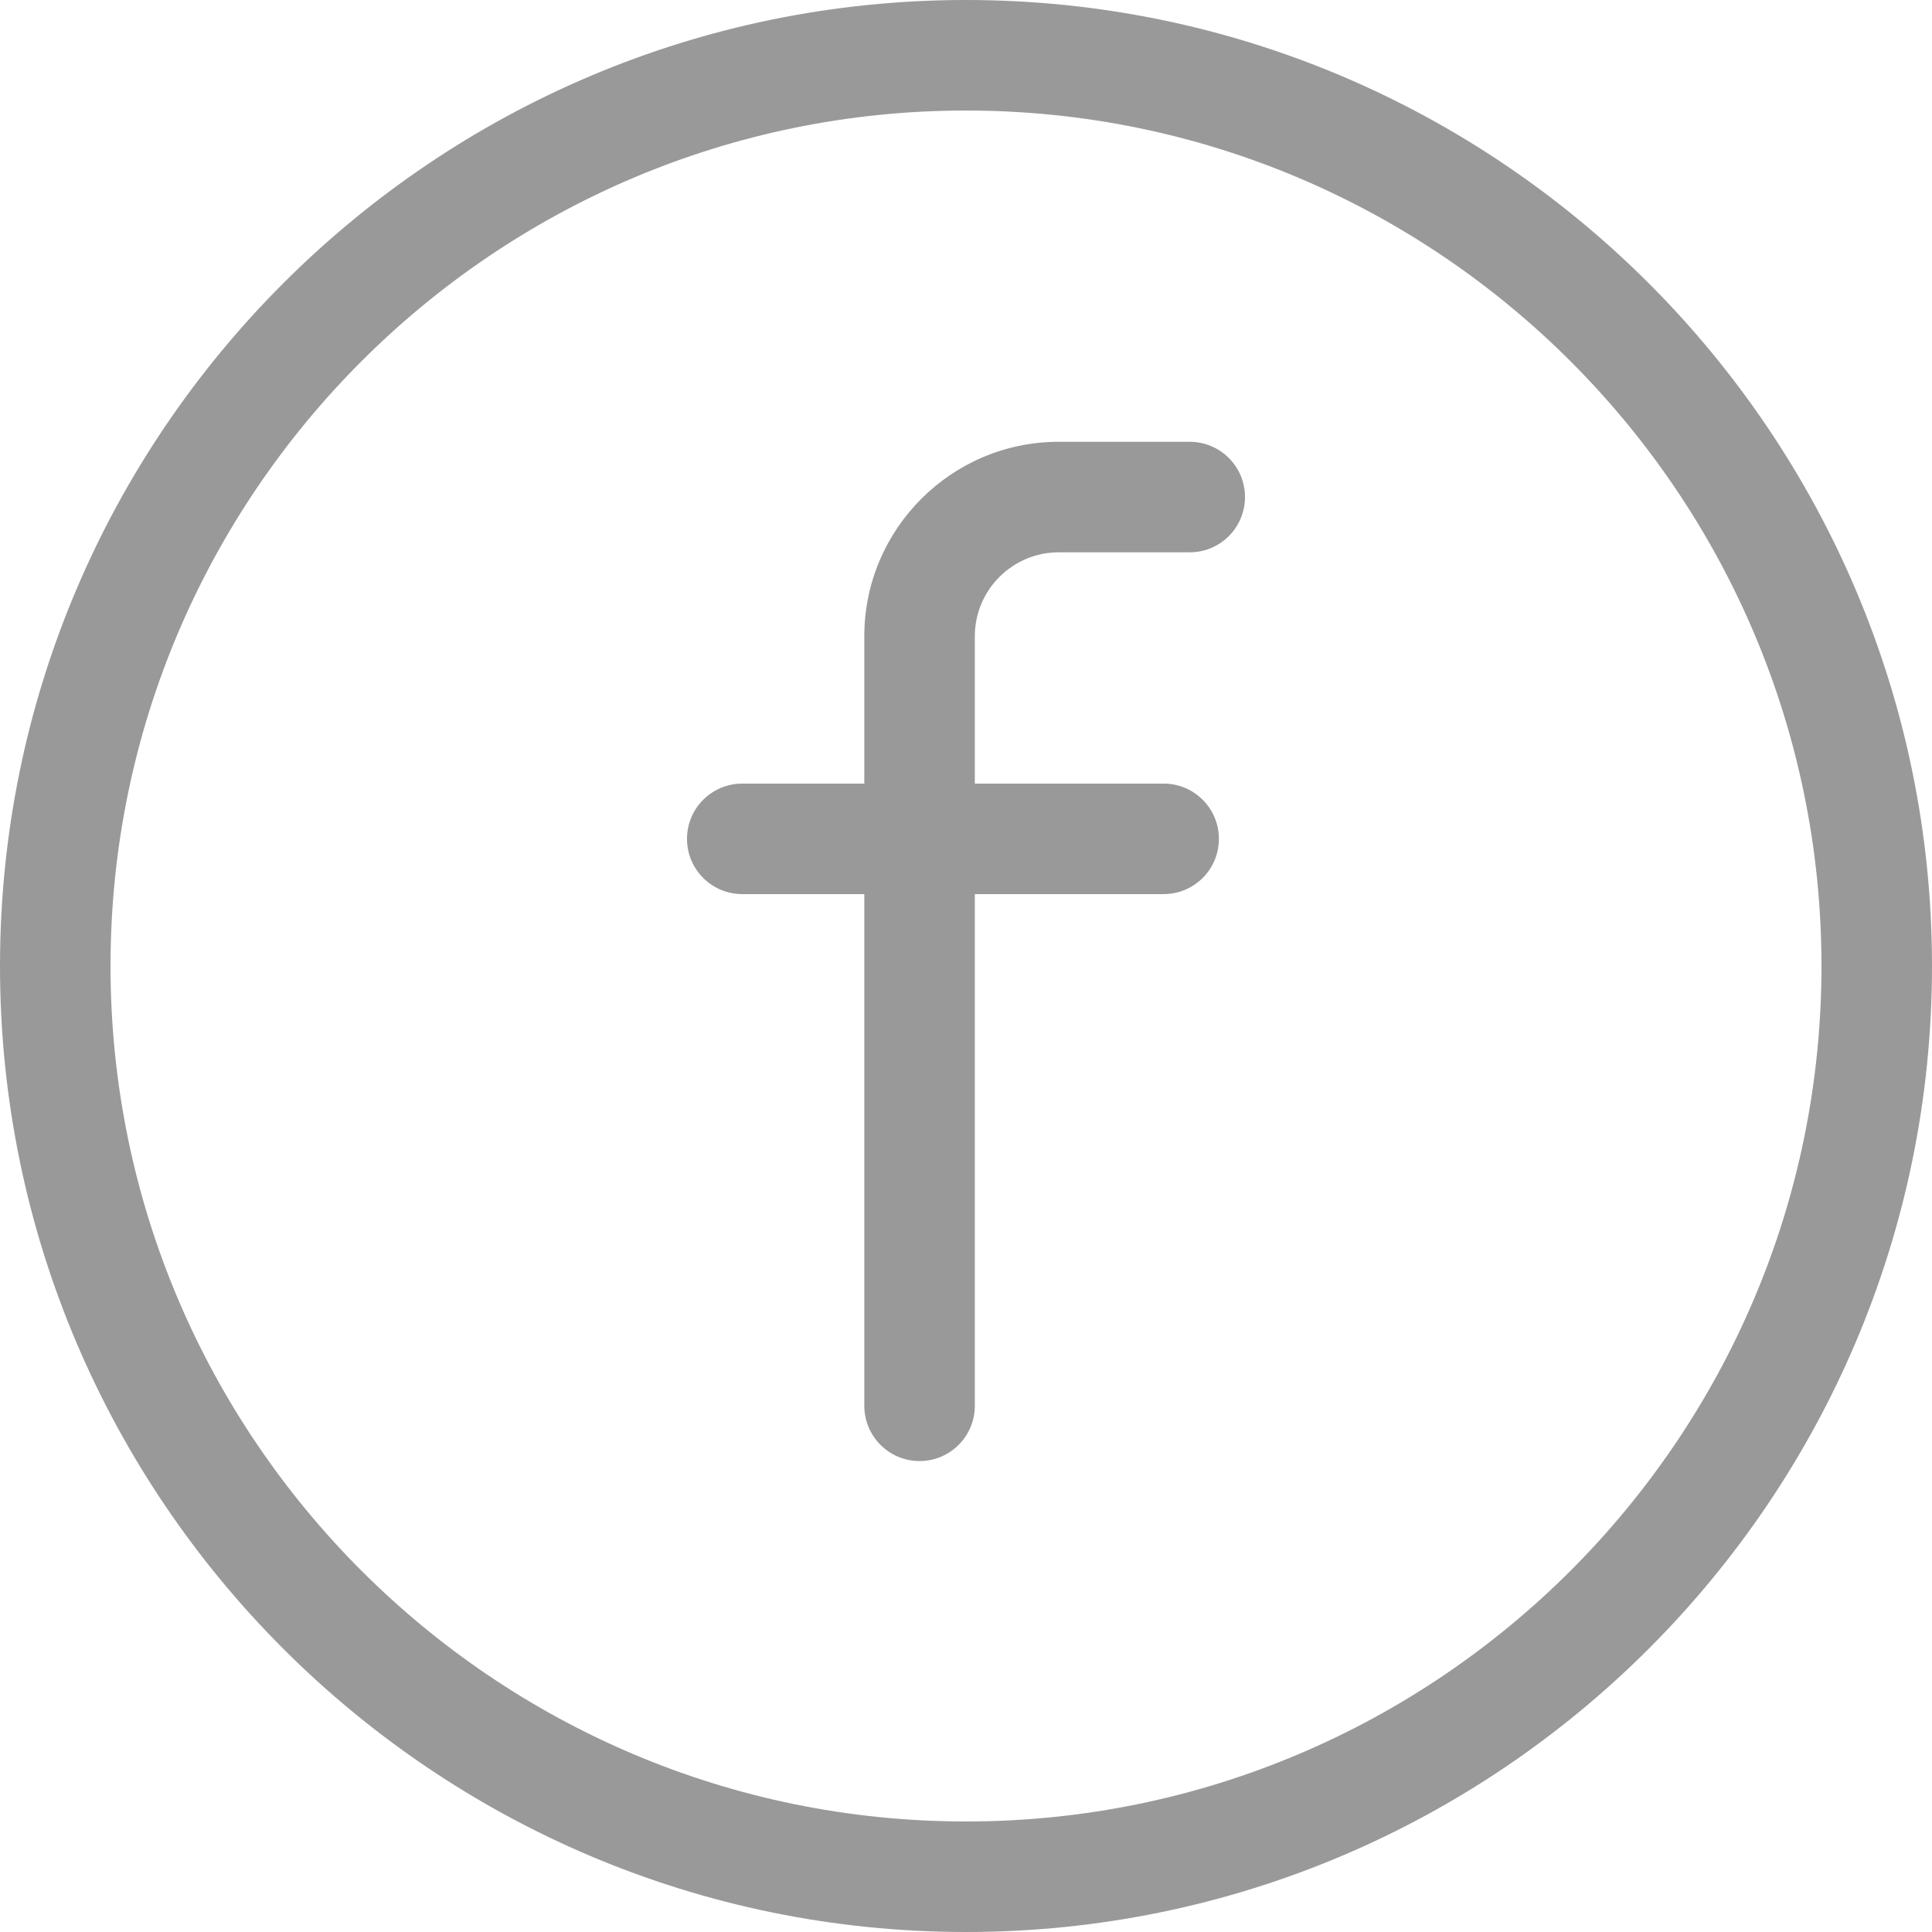
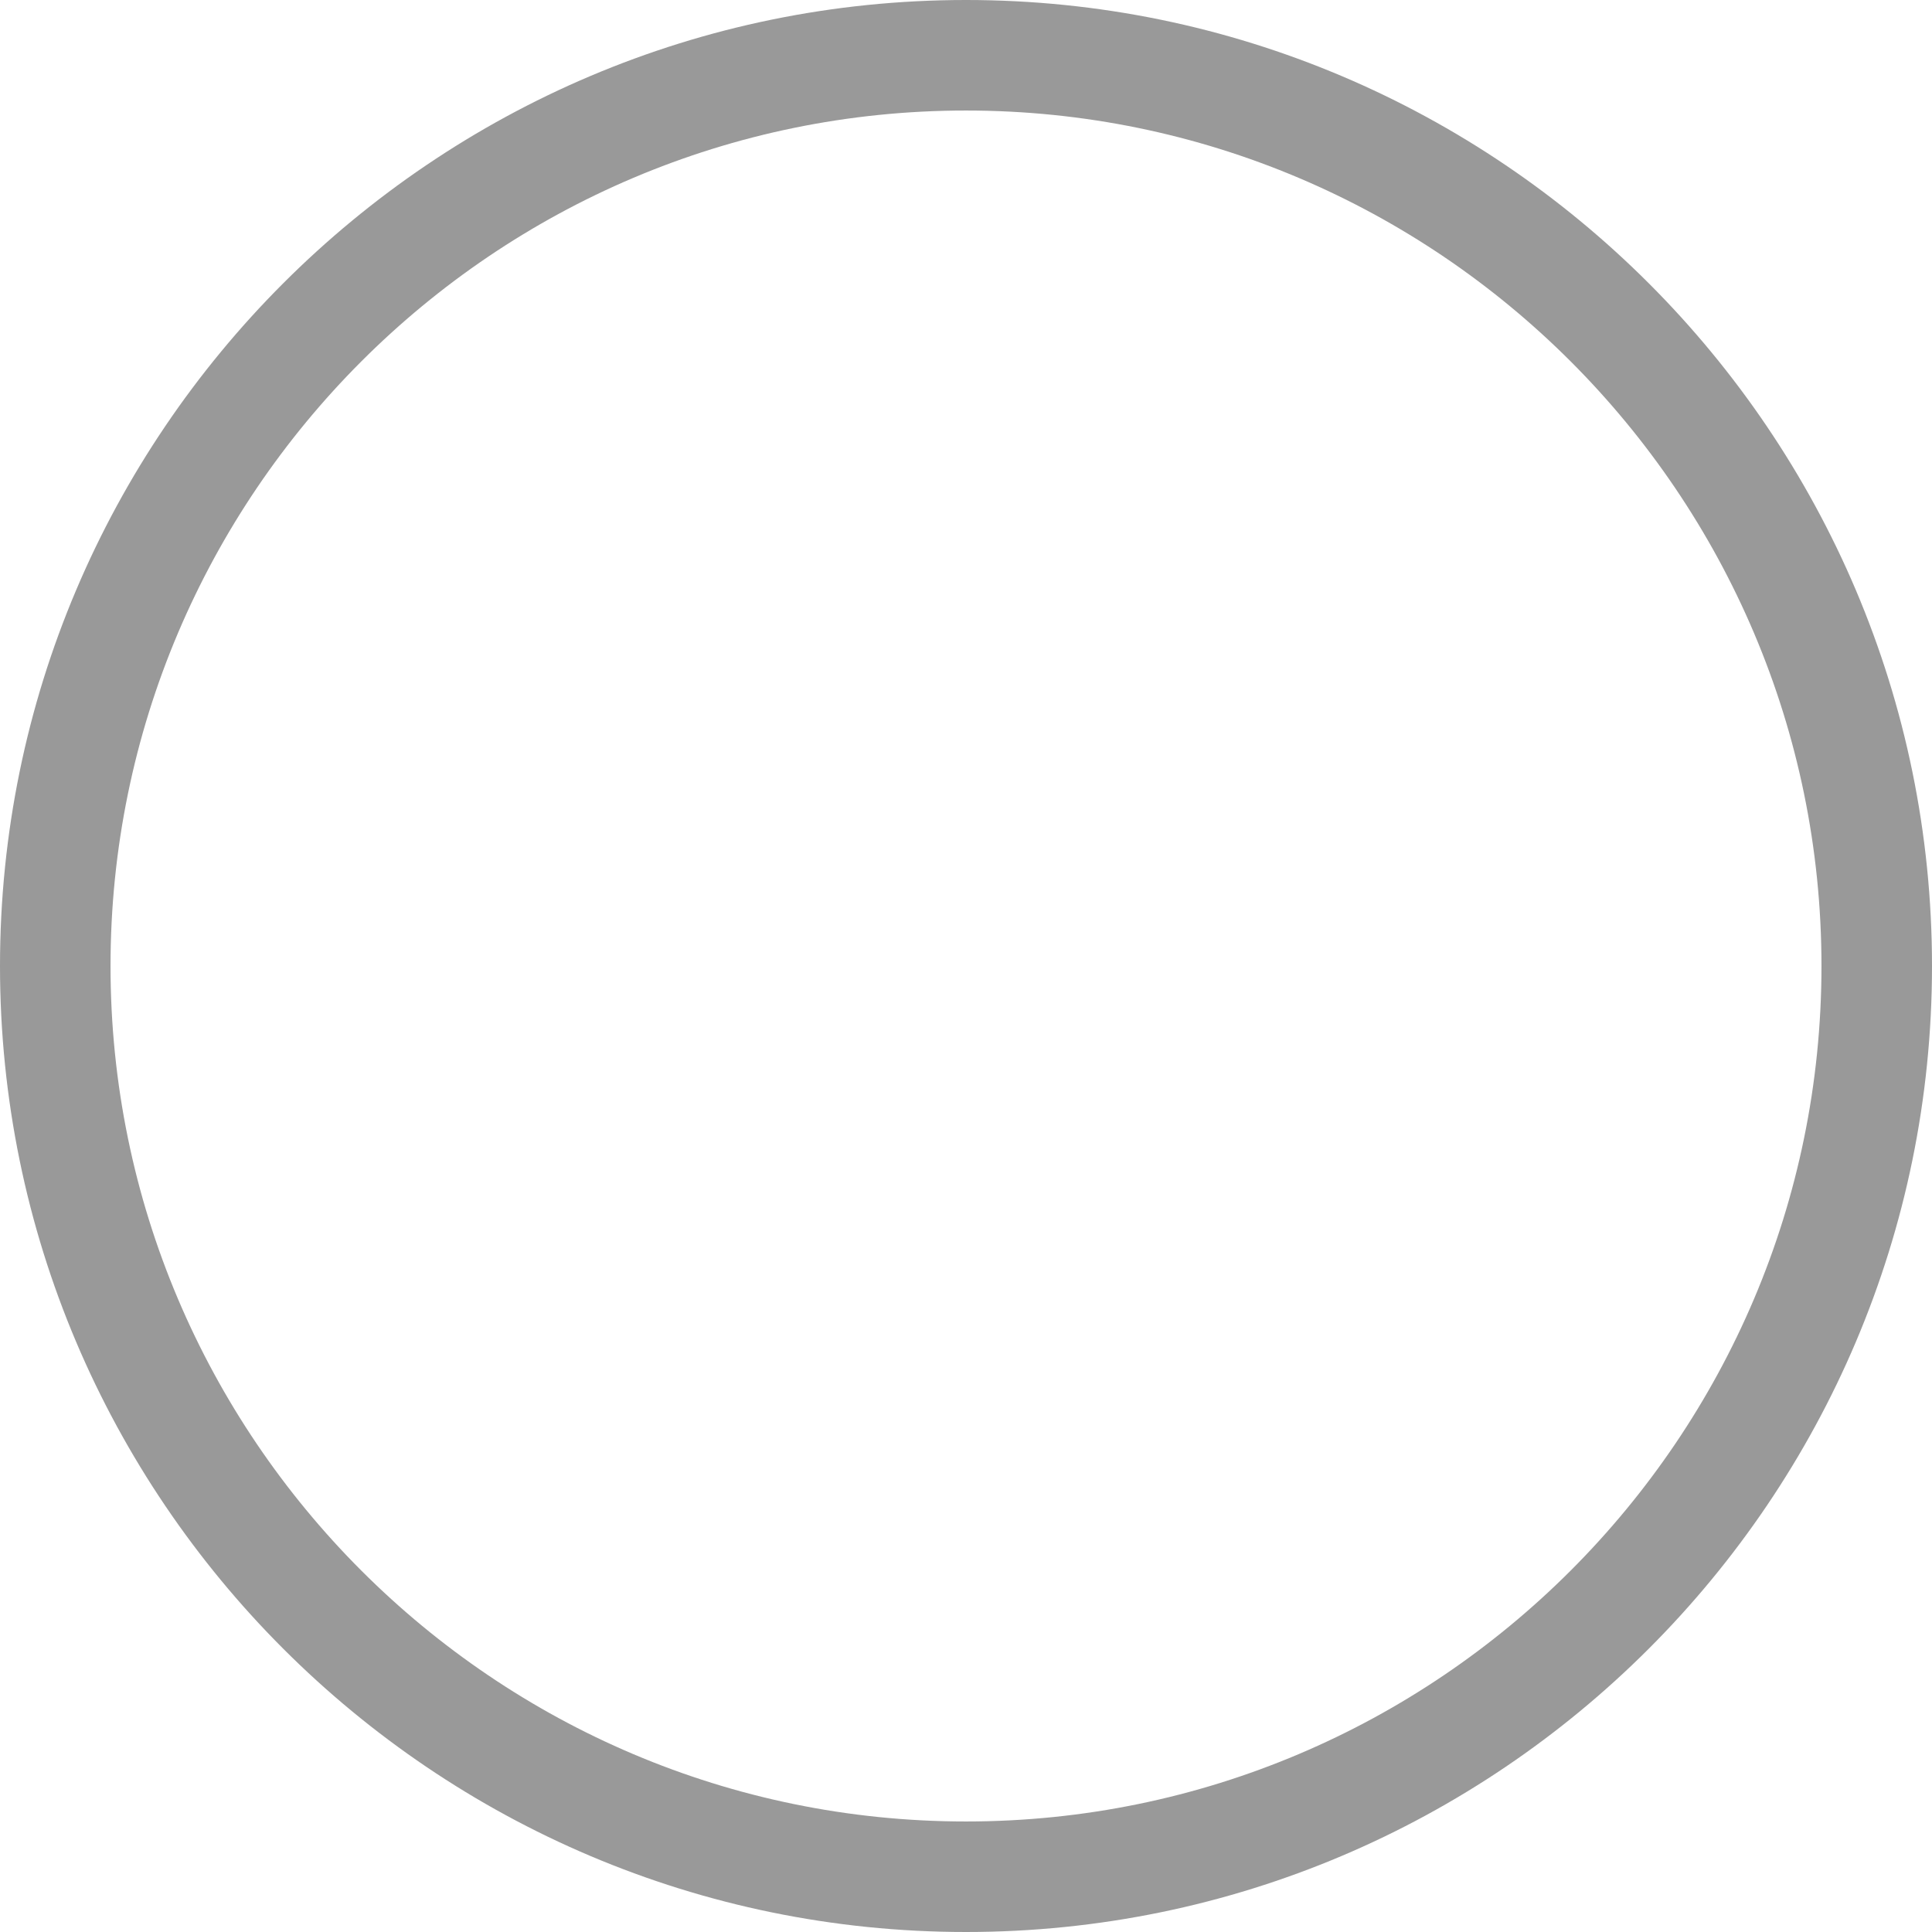
<svg xmlns="http://www.w3.org/2000/svg" version="1.1" id="Capa_1" x="0px" y="0px" viewBox="0 0 314.652 314.652" style="enable-background:new 0 0 314.652 314.652;" xml:space="preserve" width="512px" height="512px">
  <g>
    <path d="M157.326,0C70.576,0,0,70.576,0,157.326s70.576,157.326,157.326,157.326s157.326-70.576,157.326-157.326   S244.076,0,157.326,0z M157.326,296.652C80.501,296.652,18,234.15,18,157.326S80.501,18,157.326,18s139.326,62.502,139.326,139.326   S234.151,296.652,157.326,296.652z" fill="#999999" />
-     <path d="M193.764,71.952H172.43c-17.461,0-31.667,14.206-31.667,31.667v24h-19.875c-4.971,0-9,4.029-9,9s4.029,9,9,9h19.875v83.333   c0,4.971,4.029,9,9,9s9-4.029,9-9v-83.333h30.75c4.971,0,9-4.029,9-9s-4.029-9-9-9h-30.75v-24c0-7.536,6.131-13.667,13.667-13.667   h21.333c4.971,0,9-4.029,9-9S198.734,71.952,193.764,71.952z" fill="#999999" />
  </g>
  <g>
</g>
  <g>
</g>
  <g>
</g>
  <g>
</g>
  <g>
</g>
  <g>
</g>
  <g>
</g>
  <g>
</g>
  <g>
</g>
  <g>
</g>
  <g>
</g>
  <g>
</g>
  <g>
</g>
  <g>
</g>
  <g>
</g>
</svg>